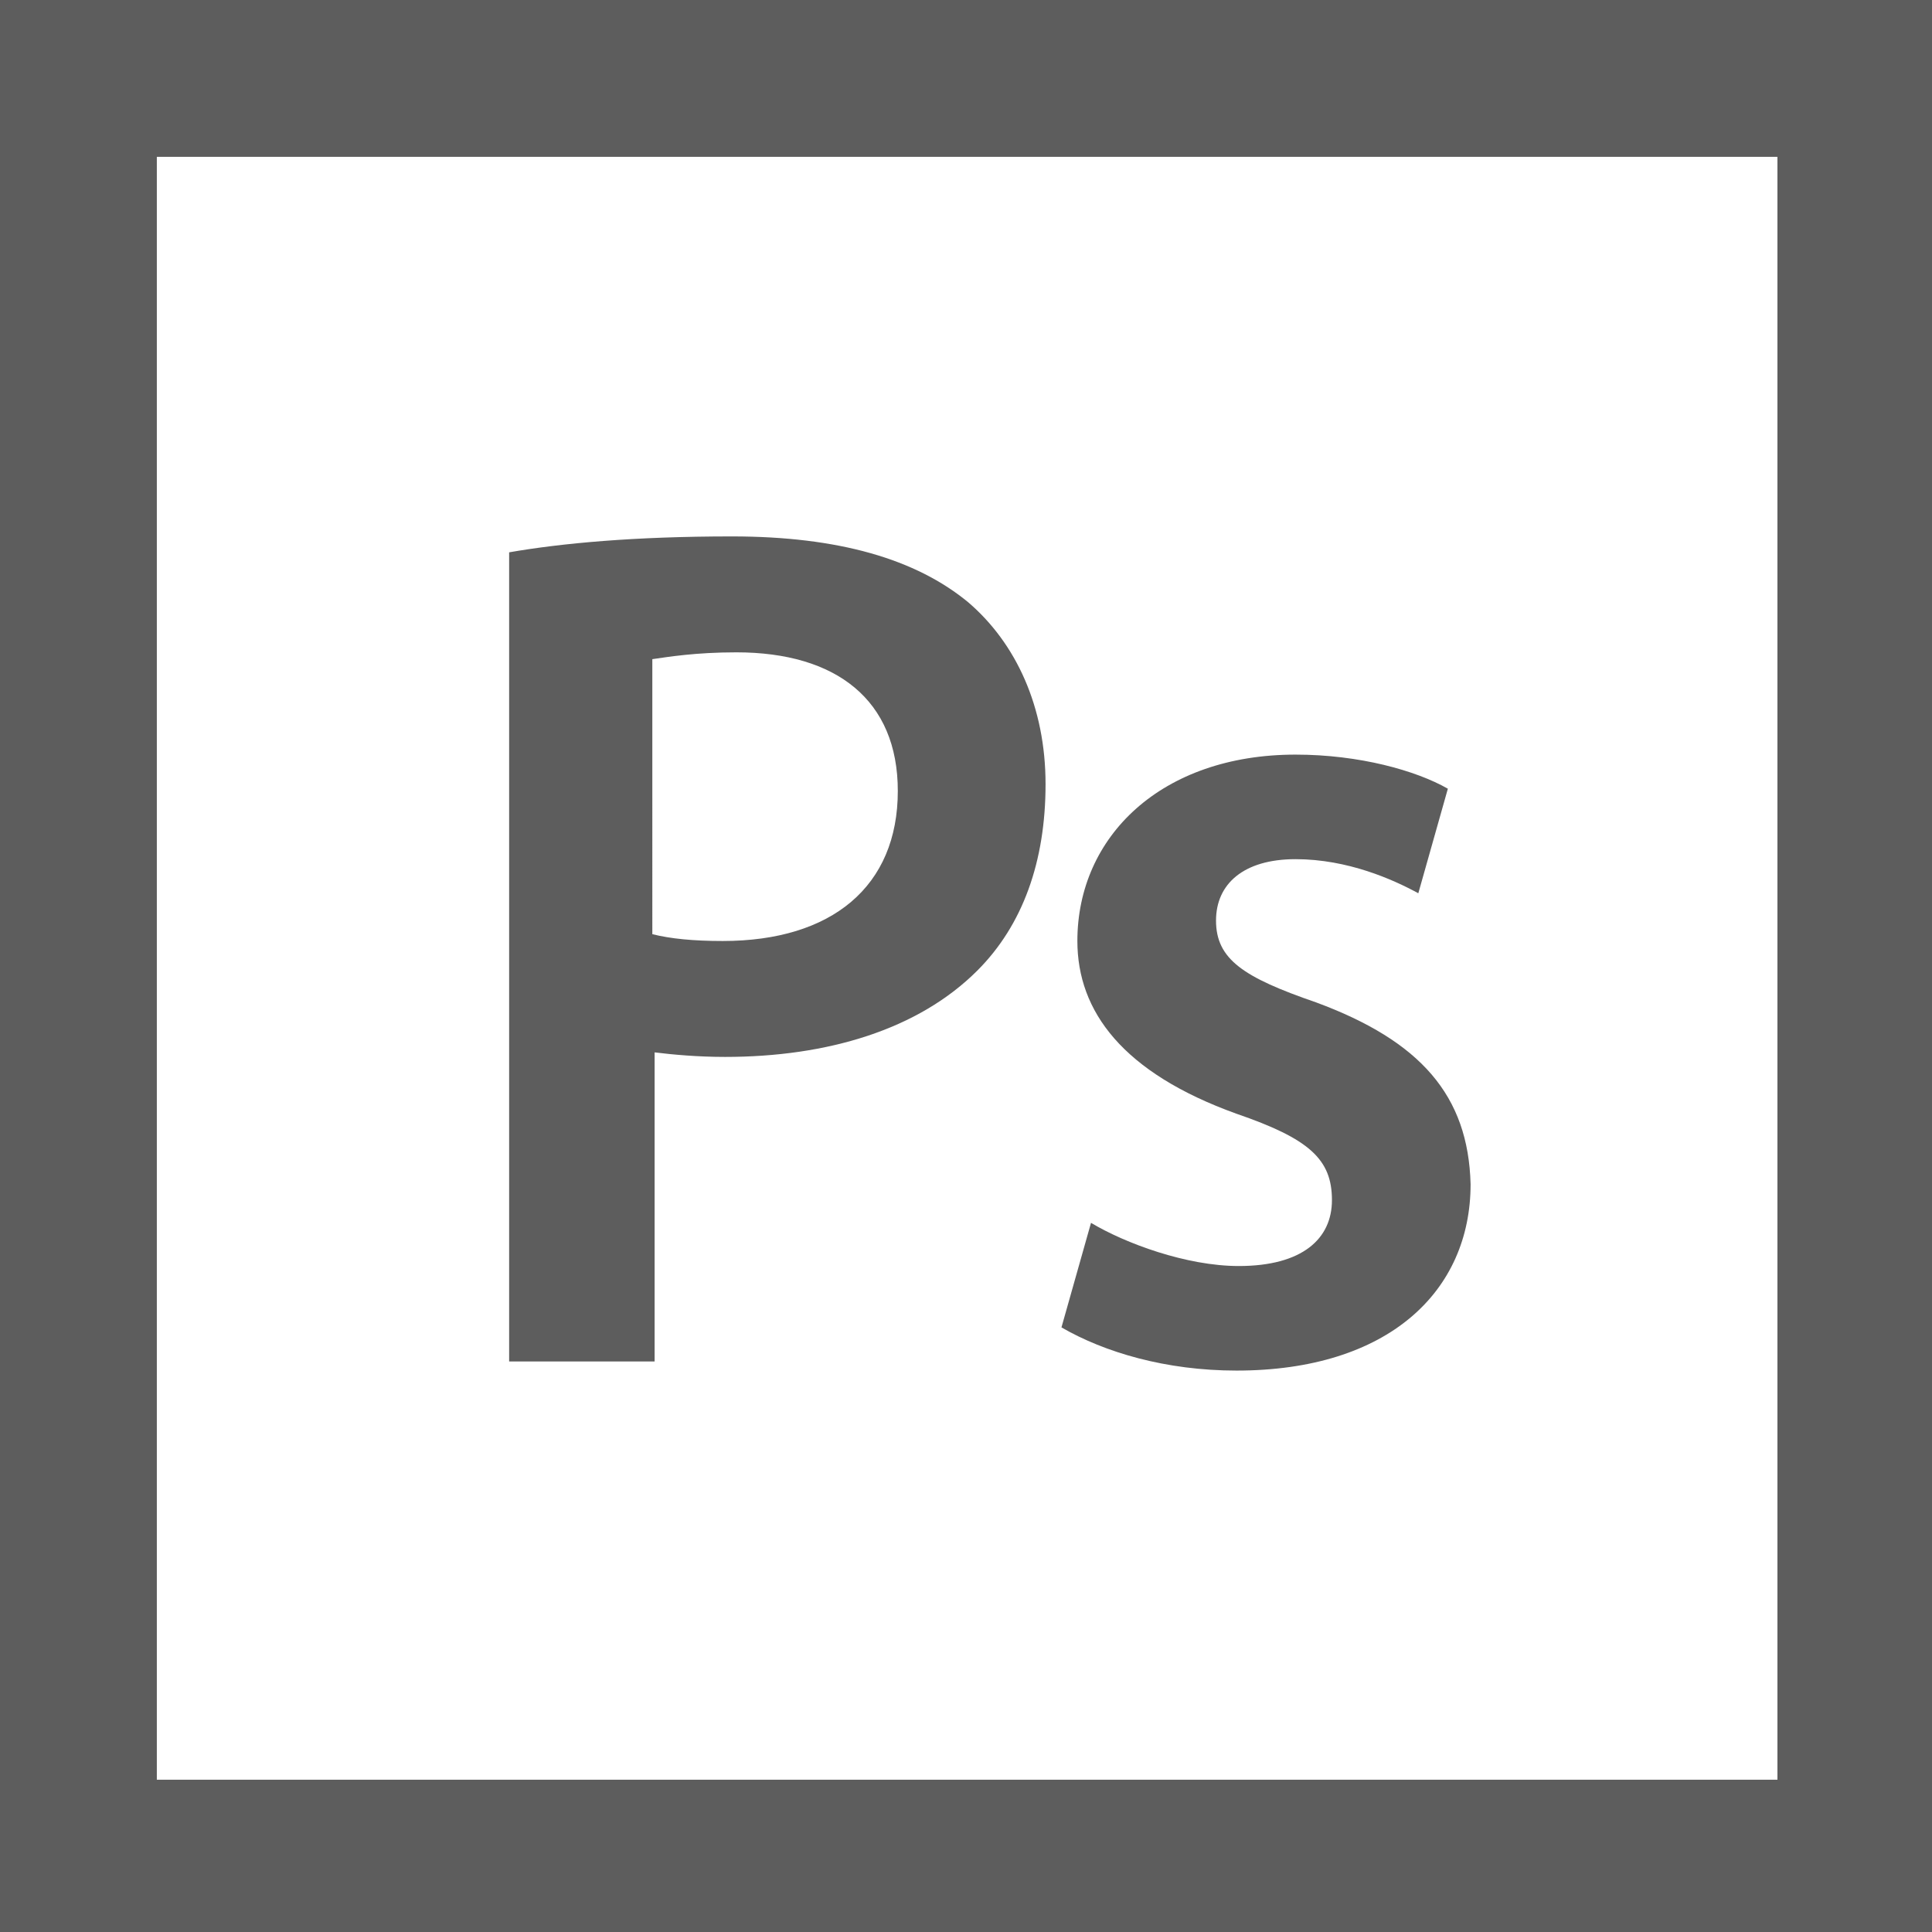
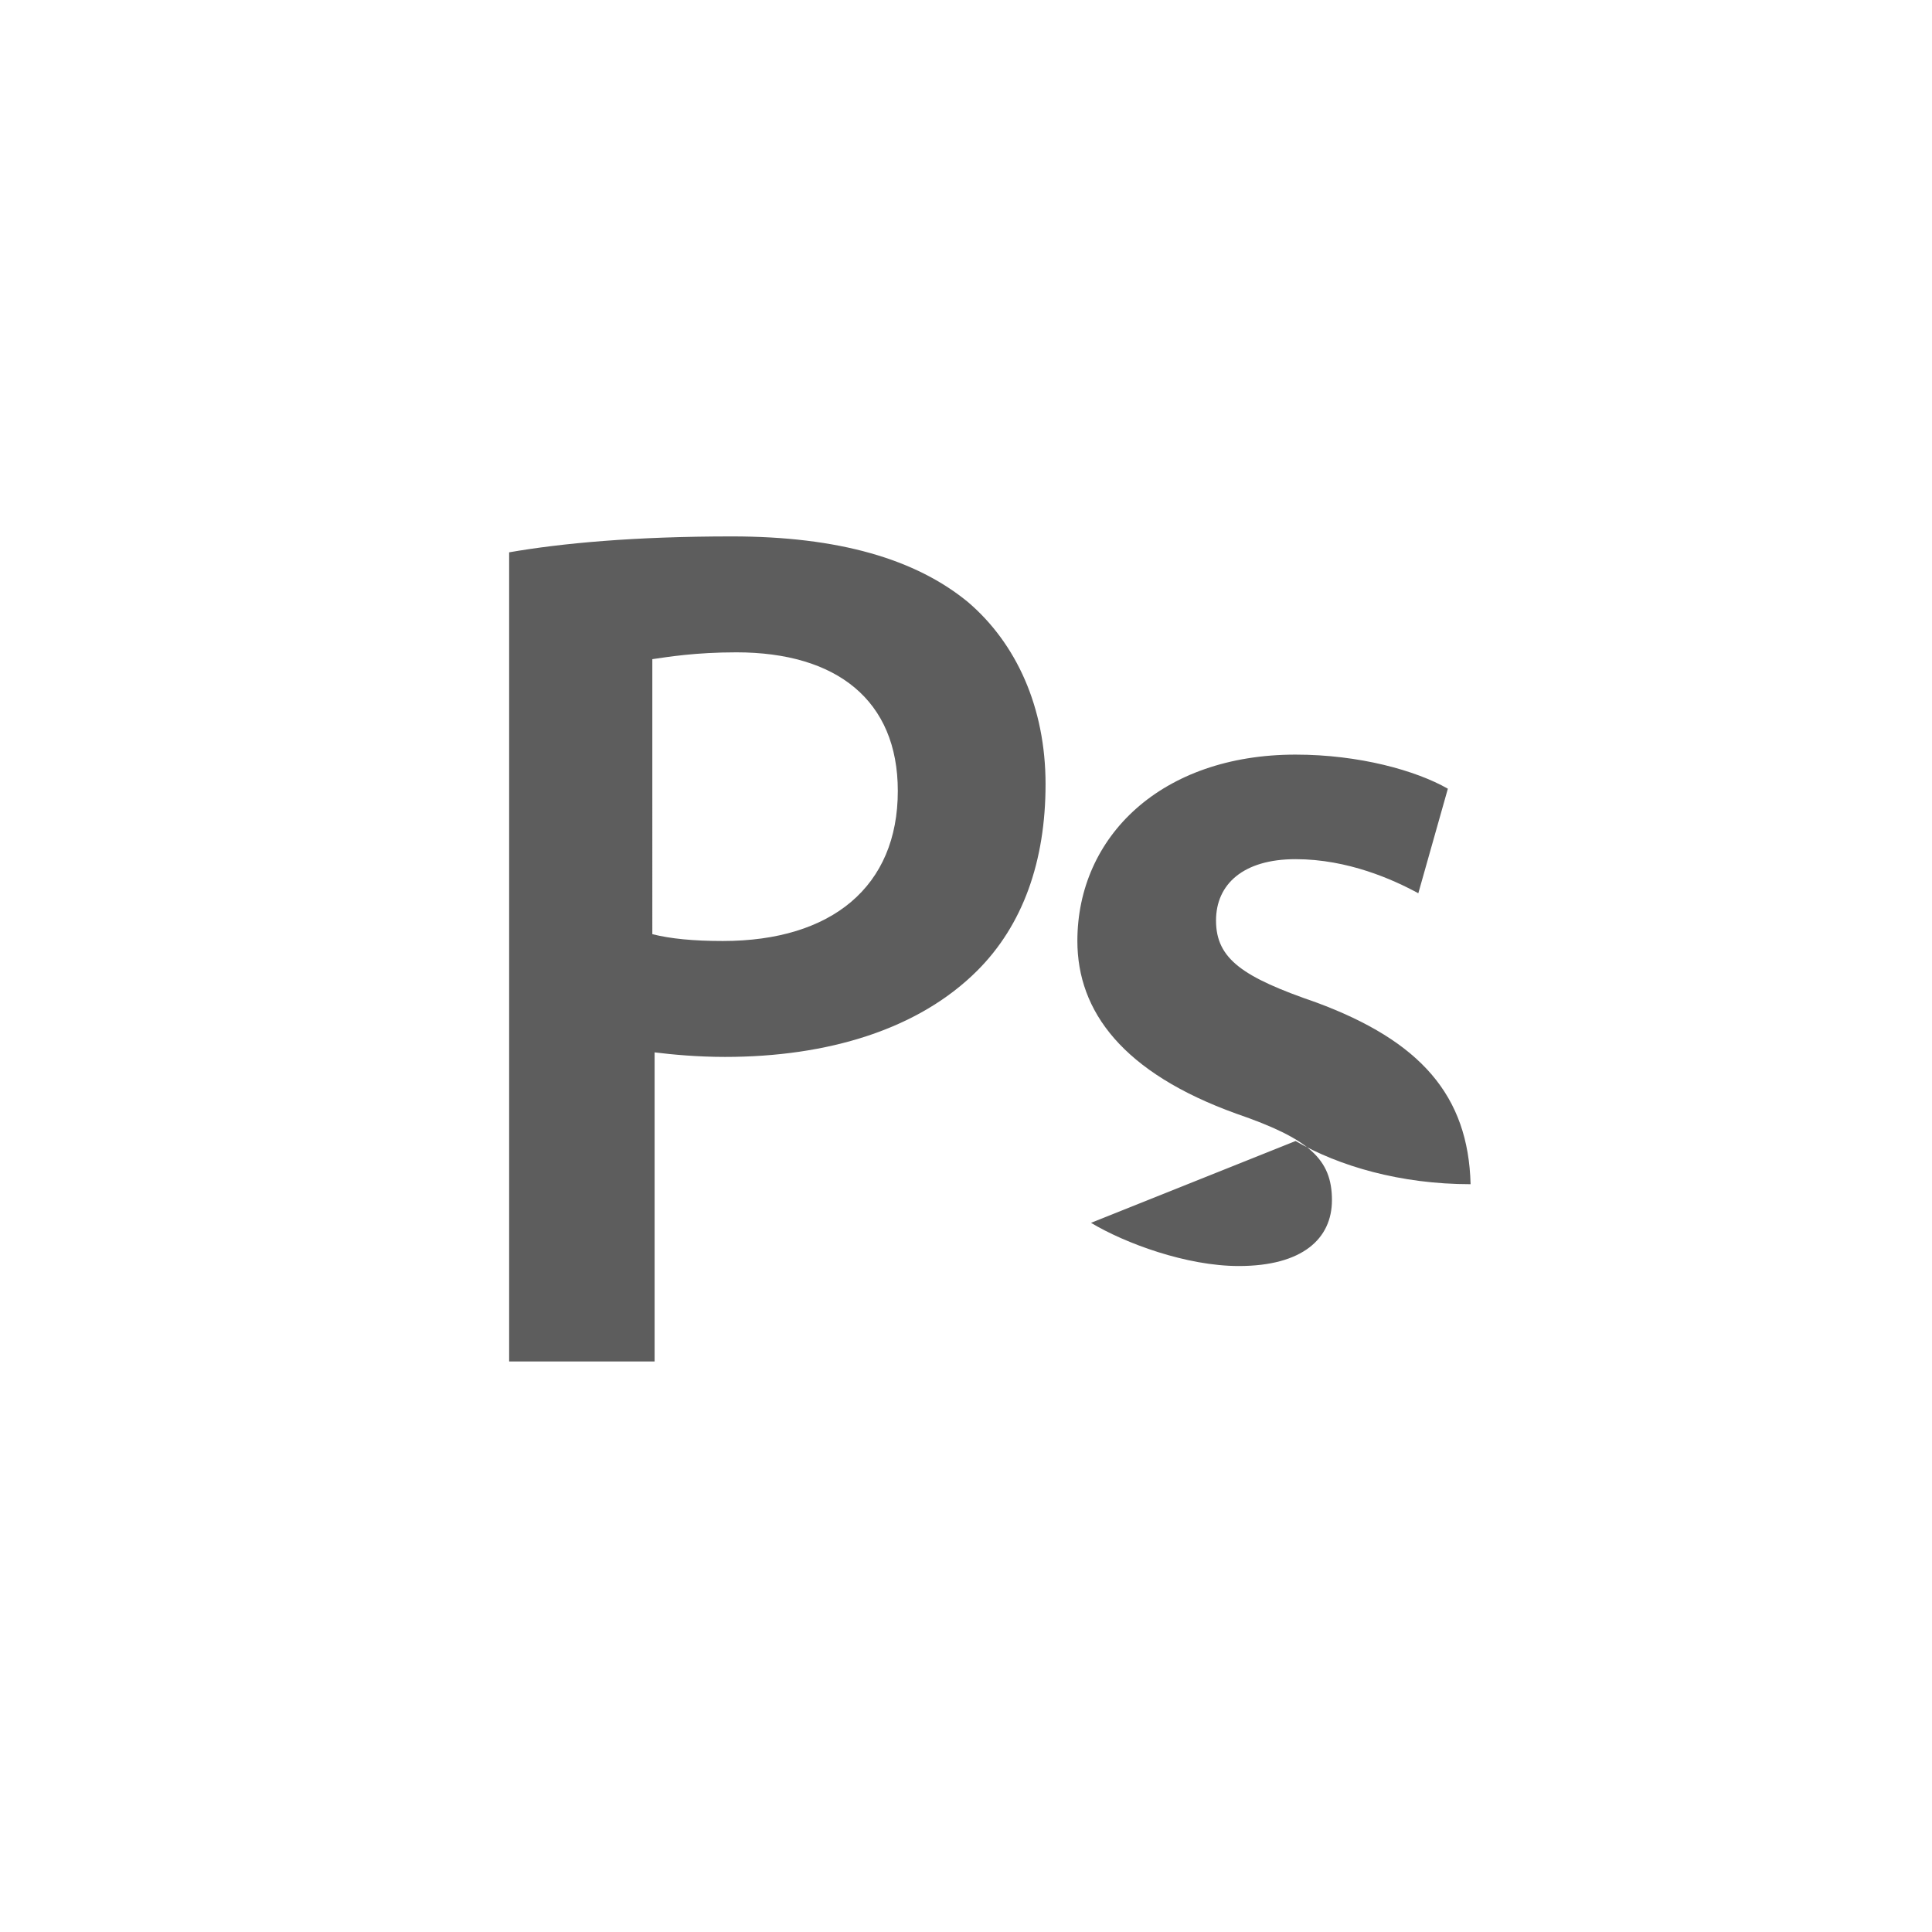
<svg xmlns="http://www.w3.org/2000/svg" version="1.1" id="Calque_1" x="0px" y="0px" viewBox="0 0 85 85" style="enable-background:new 0 0 85 85;" xml:space="preserve">
  <style type="text/css">
	.st0{fill:#5D5D5D;}
</style>
  <g>
    <g>
-       <path class="st0" d="M0,0v85h85V0H0z M78.3,78.3H6.9V6.9h71.3V78.3z" />
-     </g>
+       </g>
  </g>
  <g>
    <path class="st0" d="M22.4,24.3c2.3-0.4,5.5-0.7,9.8-0.7c4.7,0,8.1,1,10.4,2.9c2.1,1.8,3.4,4.6,3.4,8c0,3.4-1,6.2-3,8.2   c-2.6,2.6-6.6,3.8-11.1,3.8c-1.2,0-2.3-0.1-3.1-0.2v13.6h-6.4V24.3z M28.7,41.1c0.8,0.2,1.8,0.3,3.1,0.3c4.8,0,7.7-2.4,7.7-6.6   c0-4-2.7-6.1-7.1-6.1c-1.8,0-3,0.2-3.7,0.3V41.1z" />
  </g>
  <g>
-     <path class="st0" d="M48,53.8c1.5,0.9,4.2,1.9,6.5,1.9c2.8,0,4.1-1.2,4.1-2.9c0-1.8-1-2.7-4.2-3.8c-5-1.8-7-4.5-7-7.6   c0-4.6,3.7-8.2,9.6-8.2c2.8,0,5.3,0.7,6.7,1.5l-1.3,4.6c-1.1-0.6-3.1-1.5-5.4-1.5c-2.3,0-3.5,1.1-3.5,2.7c0,1.7,1.2,2.5,4.4,3.6   c4.6,1.7,6.7,4.1,6.8,8c0,4.7-3.6,8.2-10.3,8.2c-3.1,0-5.8-0.8-7.7-1.9L48,53.8z" />
+     <path class="st0" d="M48,53.8c1.5,0.9,4.2,1.9,6.5,1.9c2.8,0,4.1-1.2,4.1-2.9c0-1.8-1-2.7-4.2-3.8c-5-1.8-7-4.5-7-7.6   c0-4.6,3.7-8.2,9.6-8.2c2.8,0,5.3,0.7,6.7,1.5l-1.3,4.6c-1.1-0.6-3.1-1.5-5.4-1.5c-2.3,0-3.5,1.1-3.5,2.7c0,1.7,1.2,2.5,4.4,3.6   c4.6,1.7,6.7,4.1,6.8,8c-3.1,0-5.8-0.8-7.7-1.9L48,53.8z" />
  </g>
</svg>